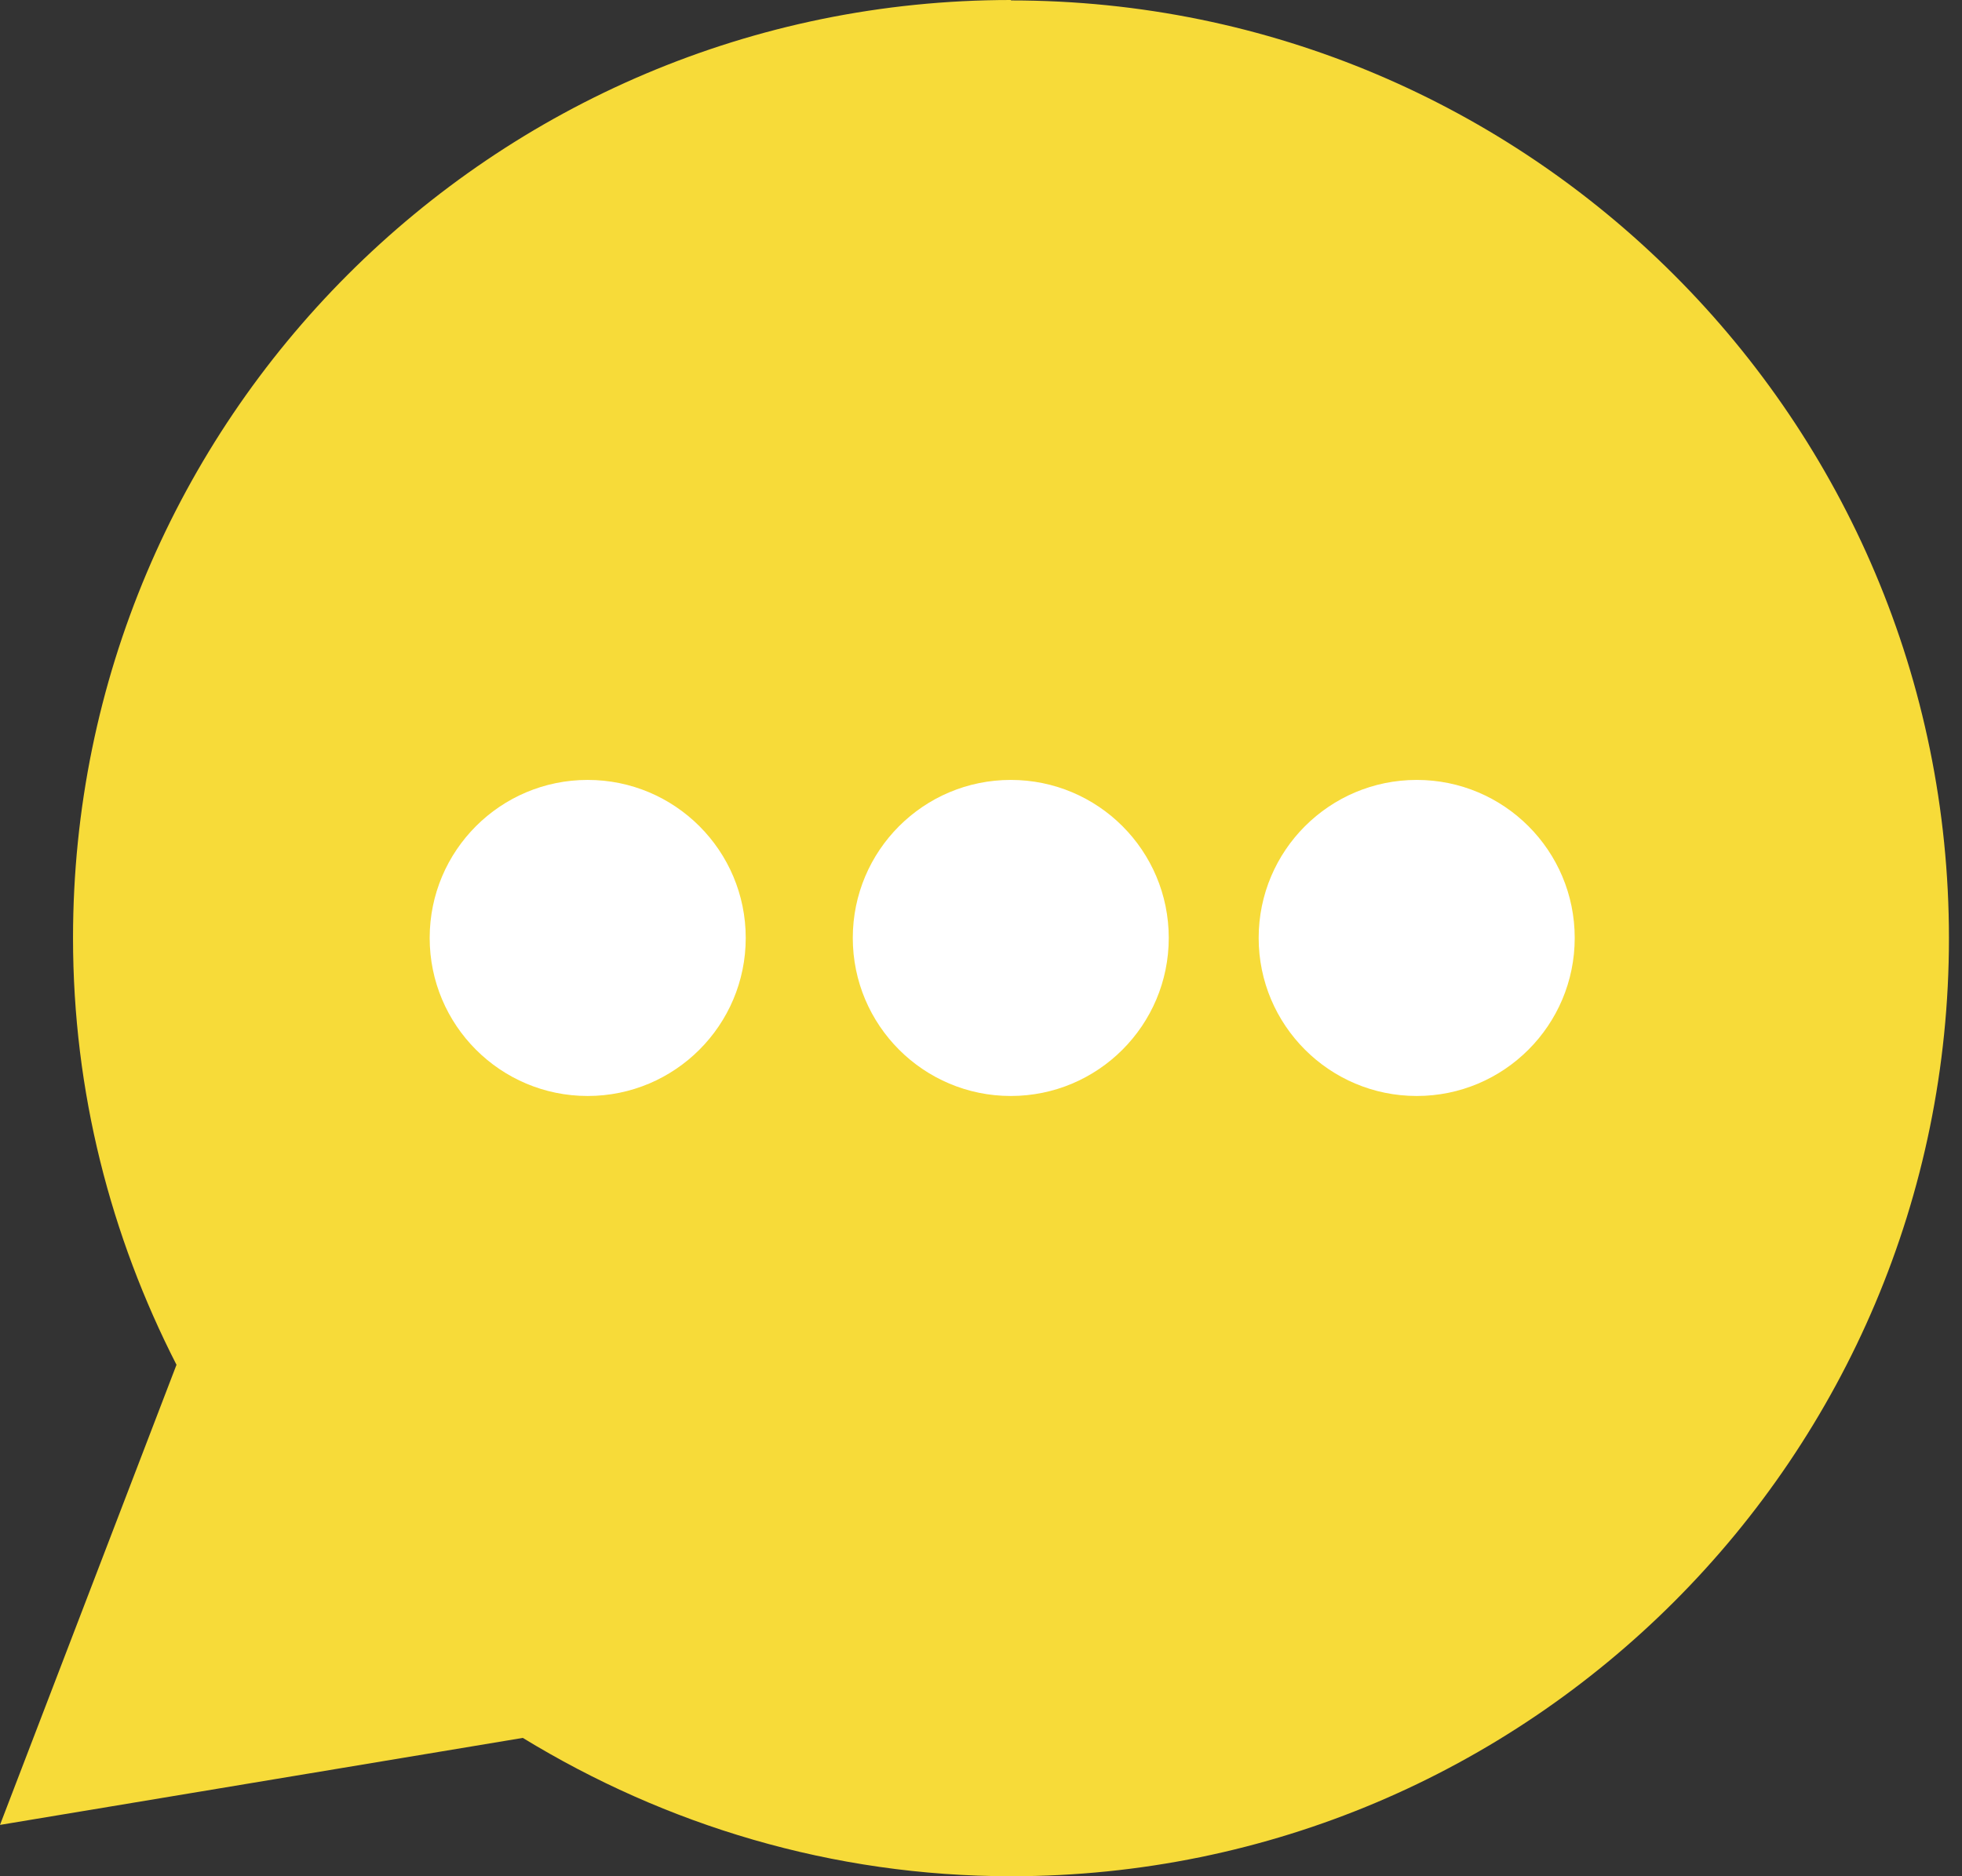
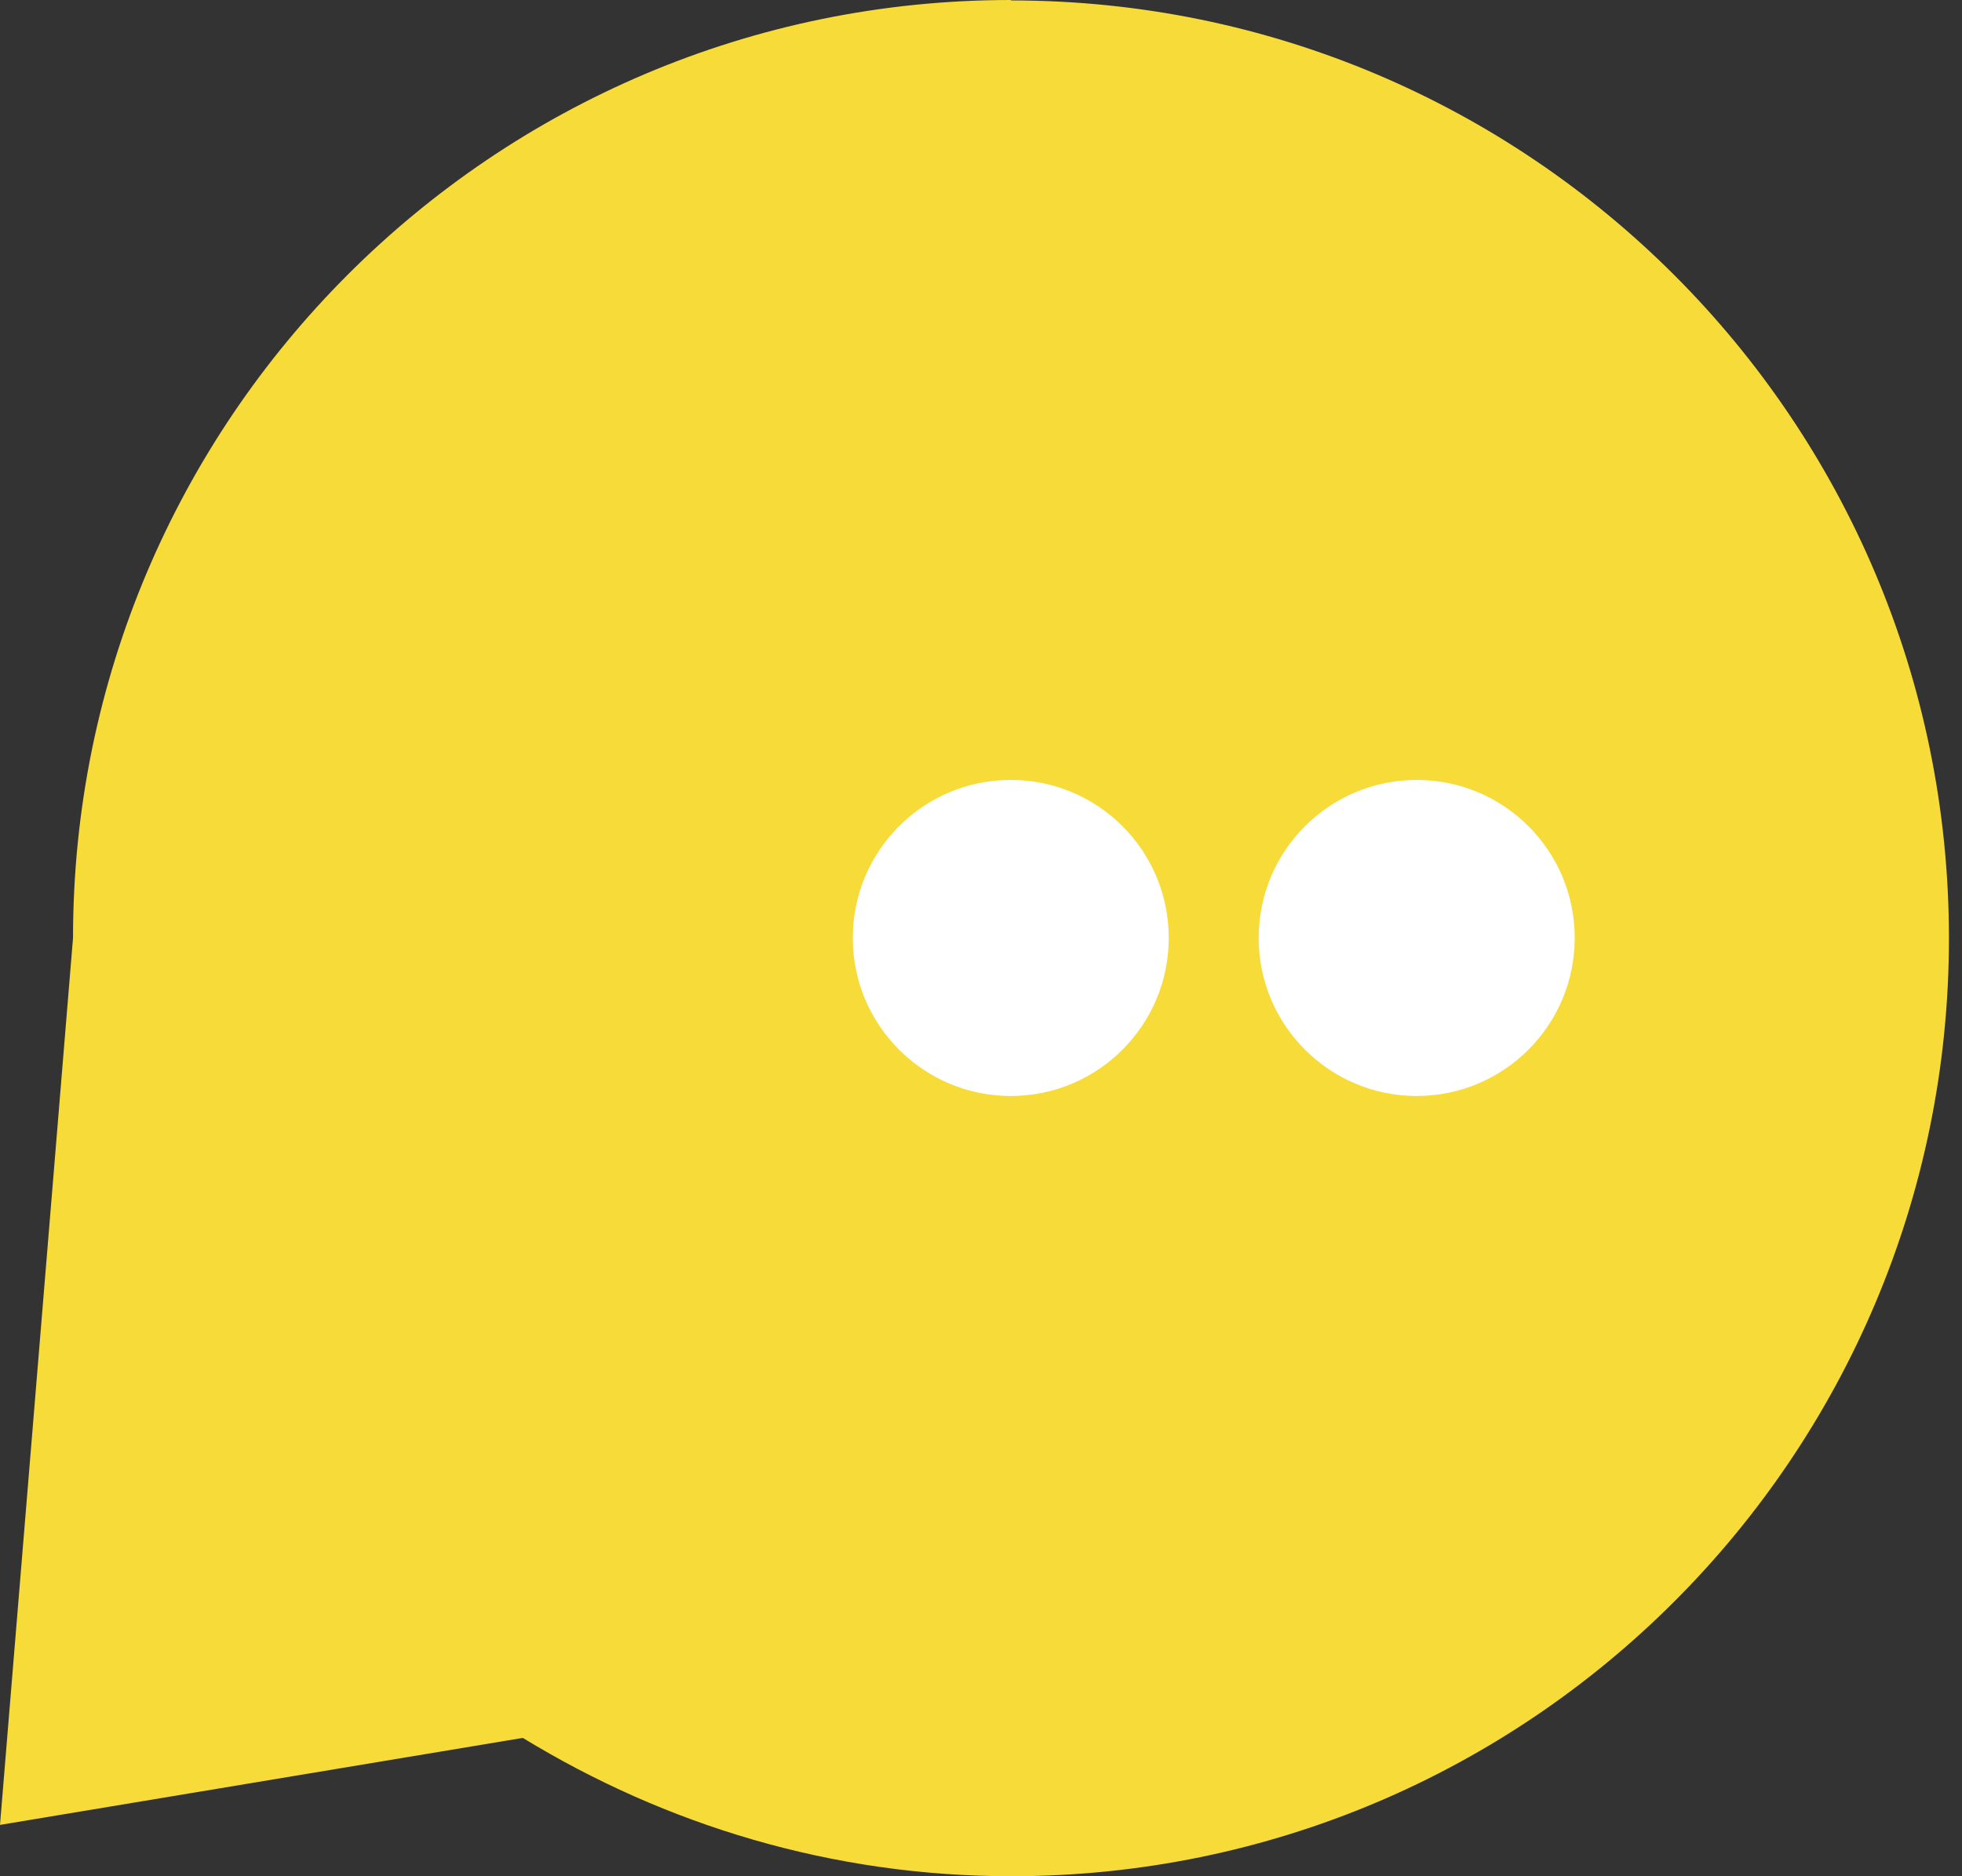
<svg xmlns="http://www.w3.org/2000/svg" width="23" height="22" viewBox="0 0 23 22" fill="none">
  <rect x="0" y="0" width="23" height="22" fill="#333333" stroke="none" />
-   <path d="M11.849 0C5.778 0 0.856 4.924 0.856 10.998C0.856 12.802 1.299 14.497 2.069 16.003L0 21.398L6.129 20.378C7.799 21.398 9.752 22 11.854 22C17.926 22 22.847 17.076 22.847 11.002C22.847 4.928 17.926 0.005 11.854 0.005L11.849 0Z" fill="#F7DB39" />
+   <path d="M11.849 0C5.778 0 0.856 4.924 0.856 10.998L0 21.398L6.129 20.378C7.799 21.398 9.752 22 11.854 22C17.926 22 22.847 17.076 22.847 11.002C22.847 4.928 17.926 0.005 11.854 0.005L11.849 0Z" fill="#F7DB39" />
  <path d="M11.849 12.851C12.872 12.851 13.701 12.021 13.701 10.998C13.701 9.974 12.872 9.145 11.849 9.145C10.826 9.145 9.997 9.974 9.997 10.998C9.997 12.021 10.826 12.851 11.849 12.851Z" fill="white" />
-   <path d="M6.889 12.851C7.912 12.851 8.742 12.021 8.742 10.998C8.742 9.974 7.912 9.145 6.889 9.145C5.866 9.145 5.037 9.974 5.037 10.998C5.037 12.021 5.866 12.851 6.889 12.851Z" fill="white" />
  <path d="M16.608 12.851C17.631 12.851 18.46 12.021 18.46 10.998C18.46 9.974 17.631 9.145 16.608 9.145C15.585 9.145 14.755 9.974 14.755 10.998C14.755 12.021 15.585 12.851 16.608 12.851Z" fill="white" />
</svg>